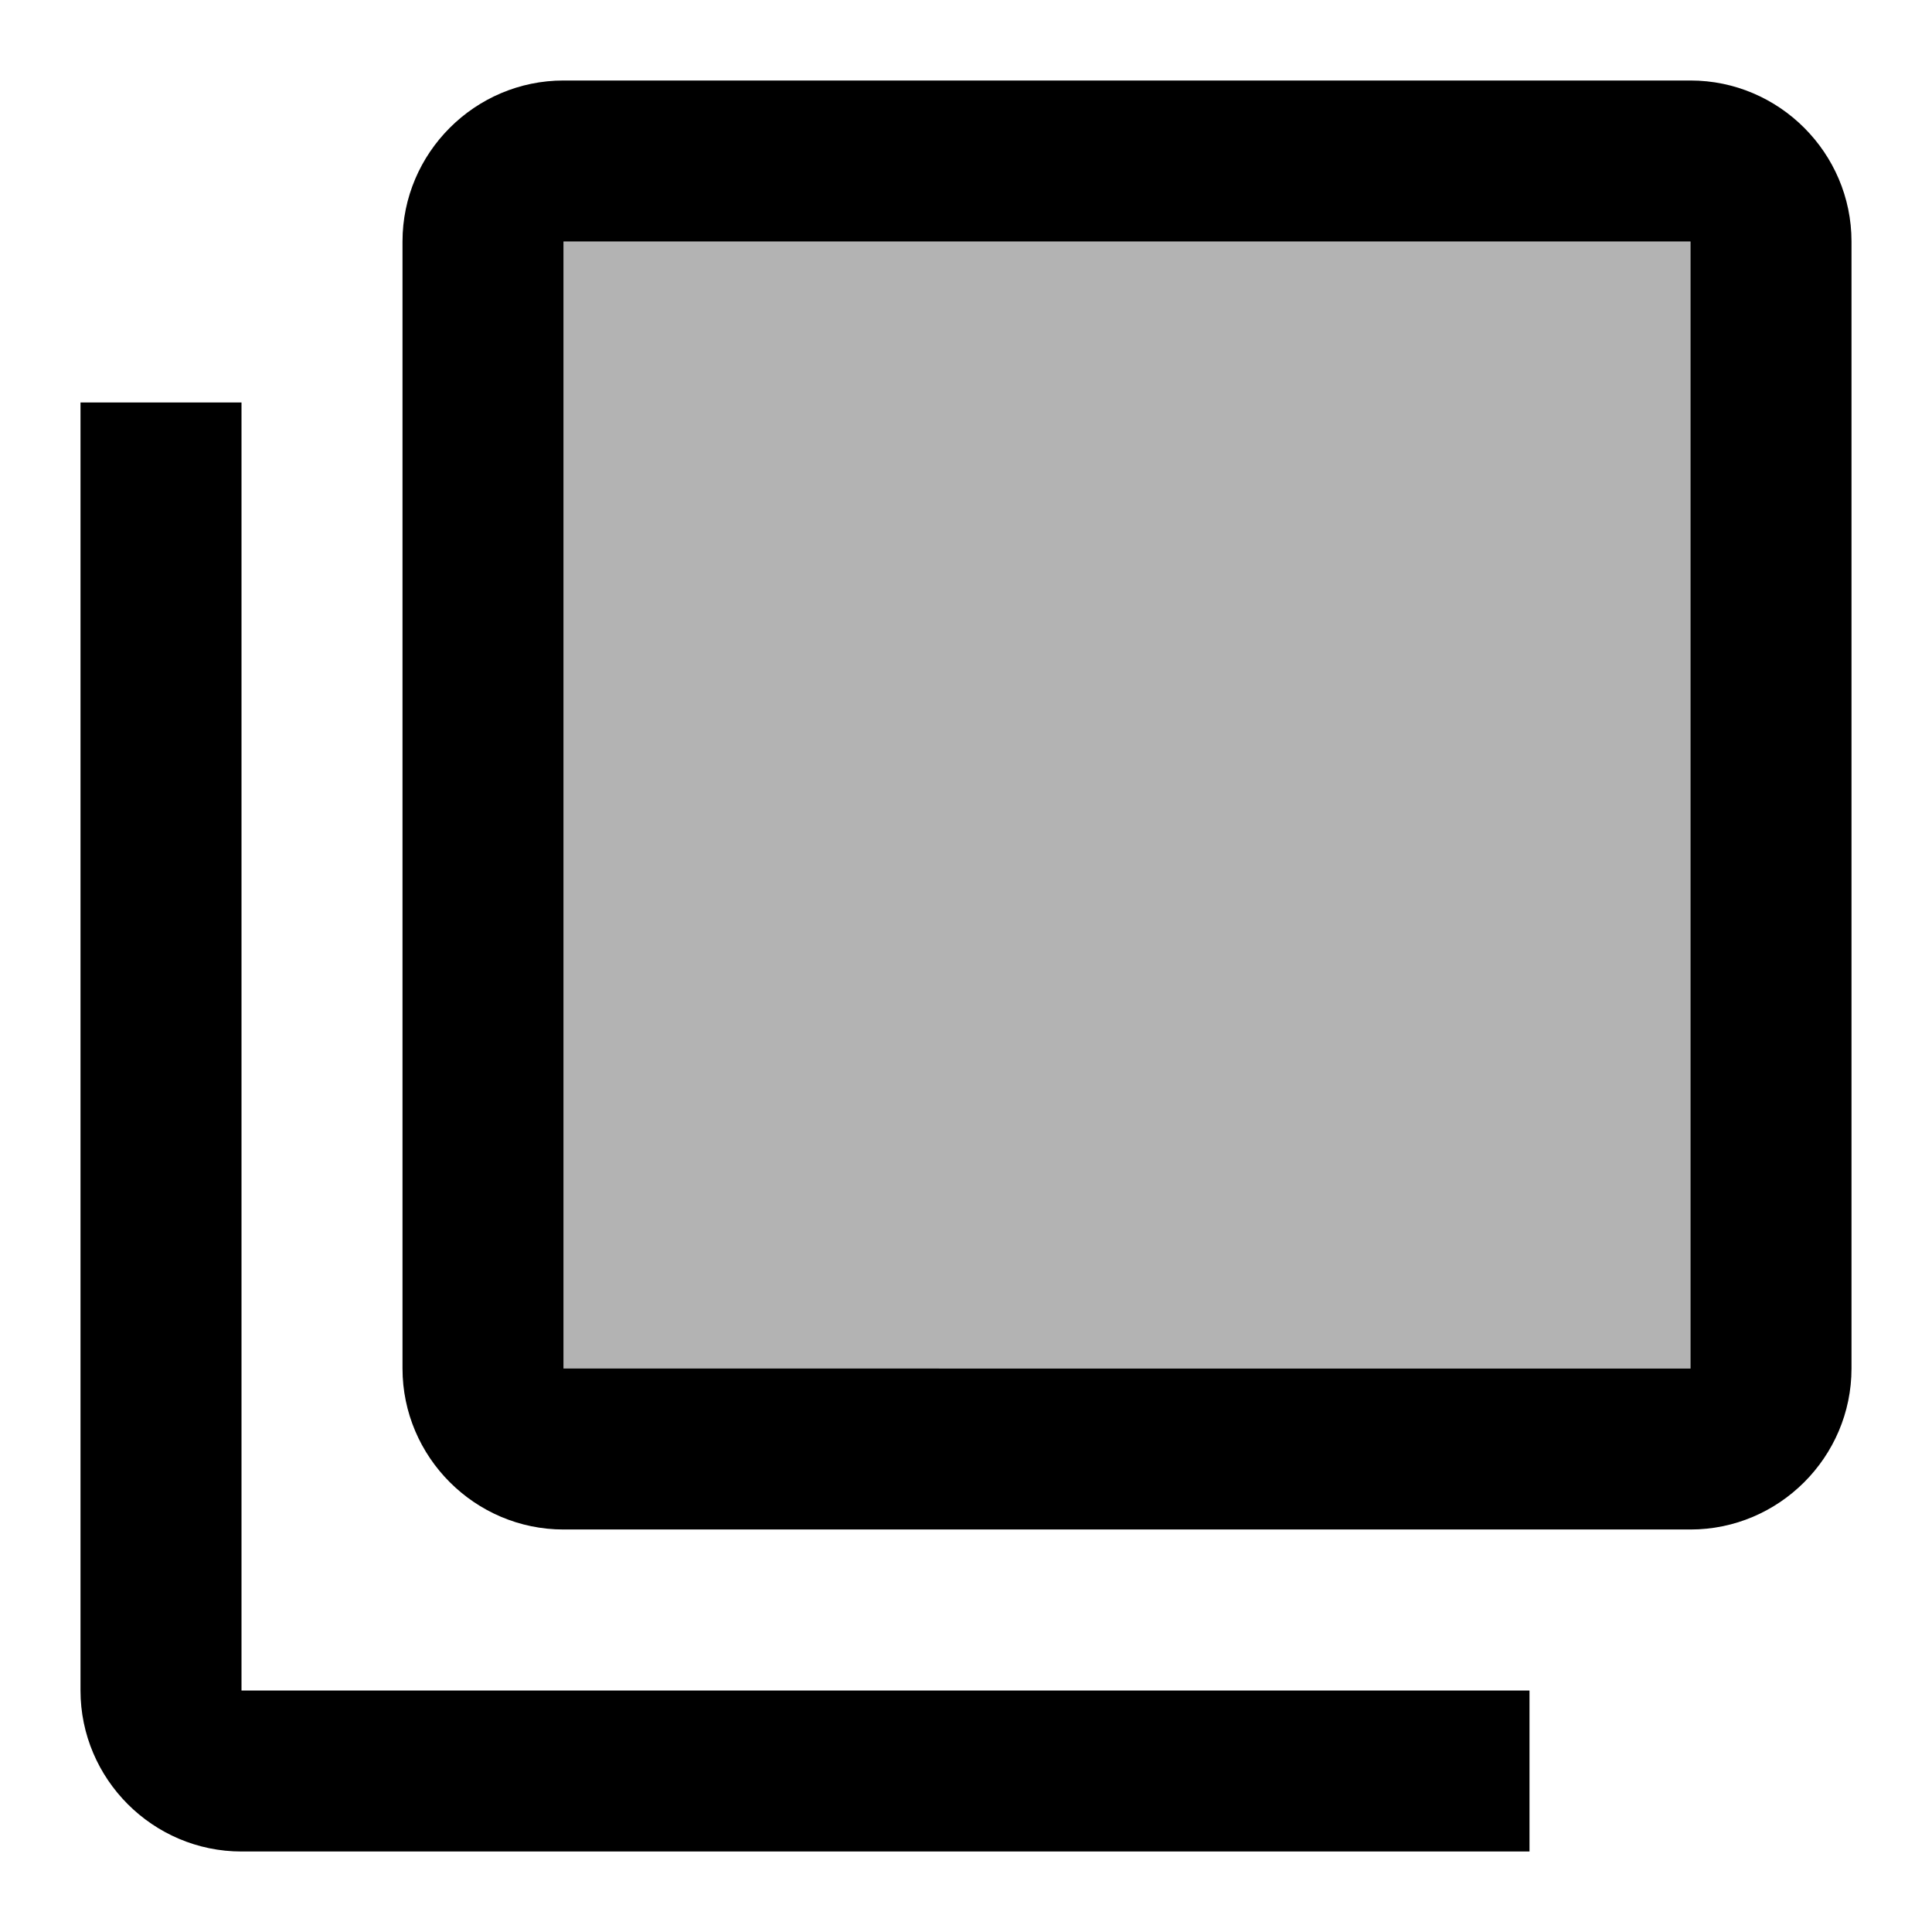
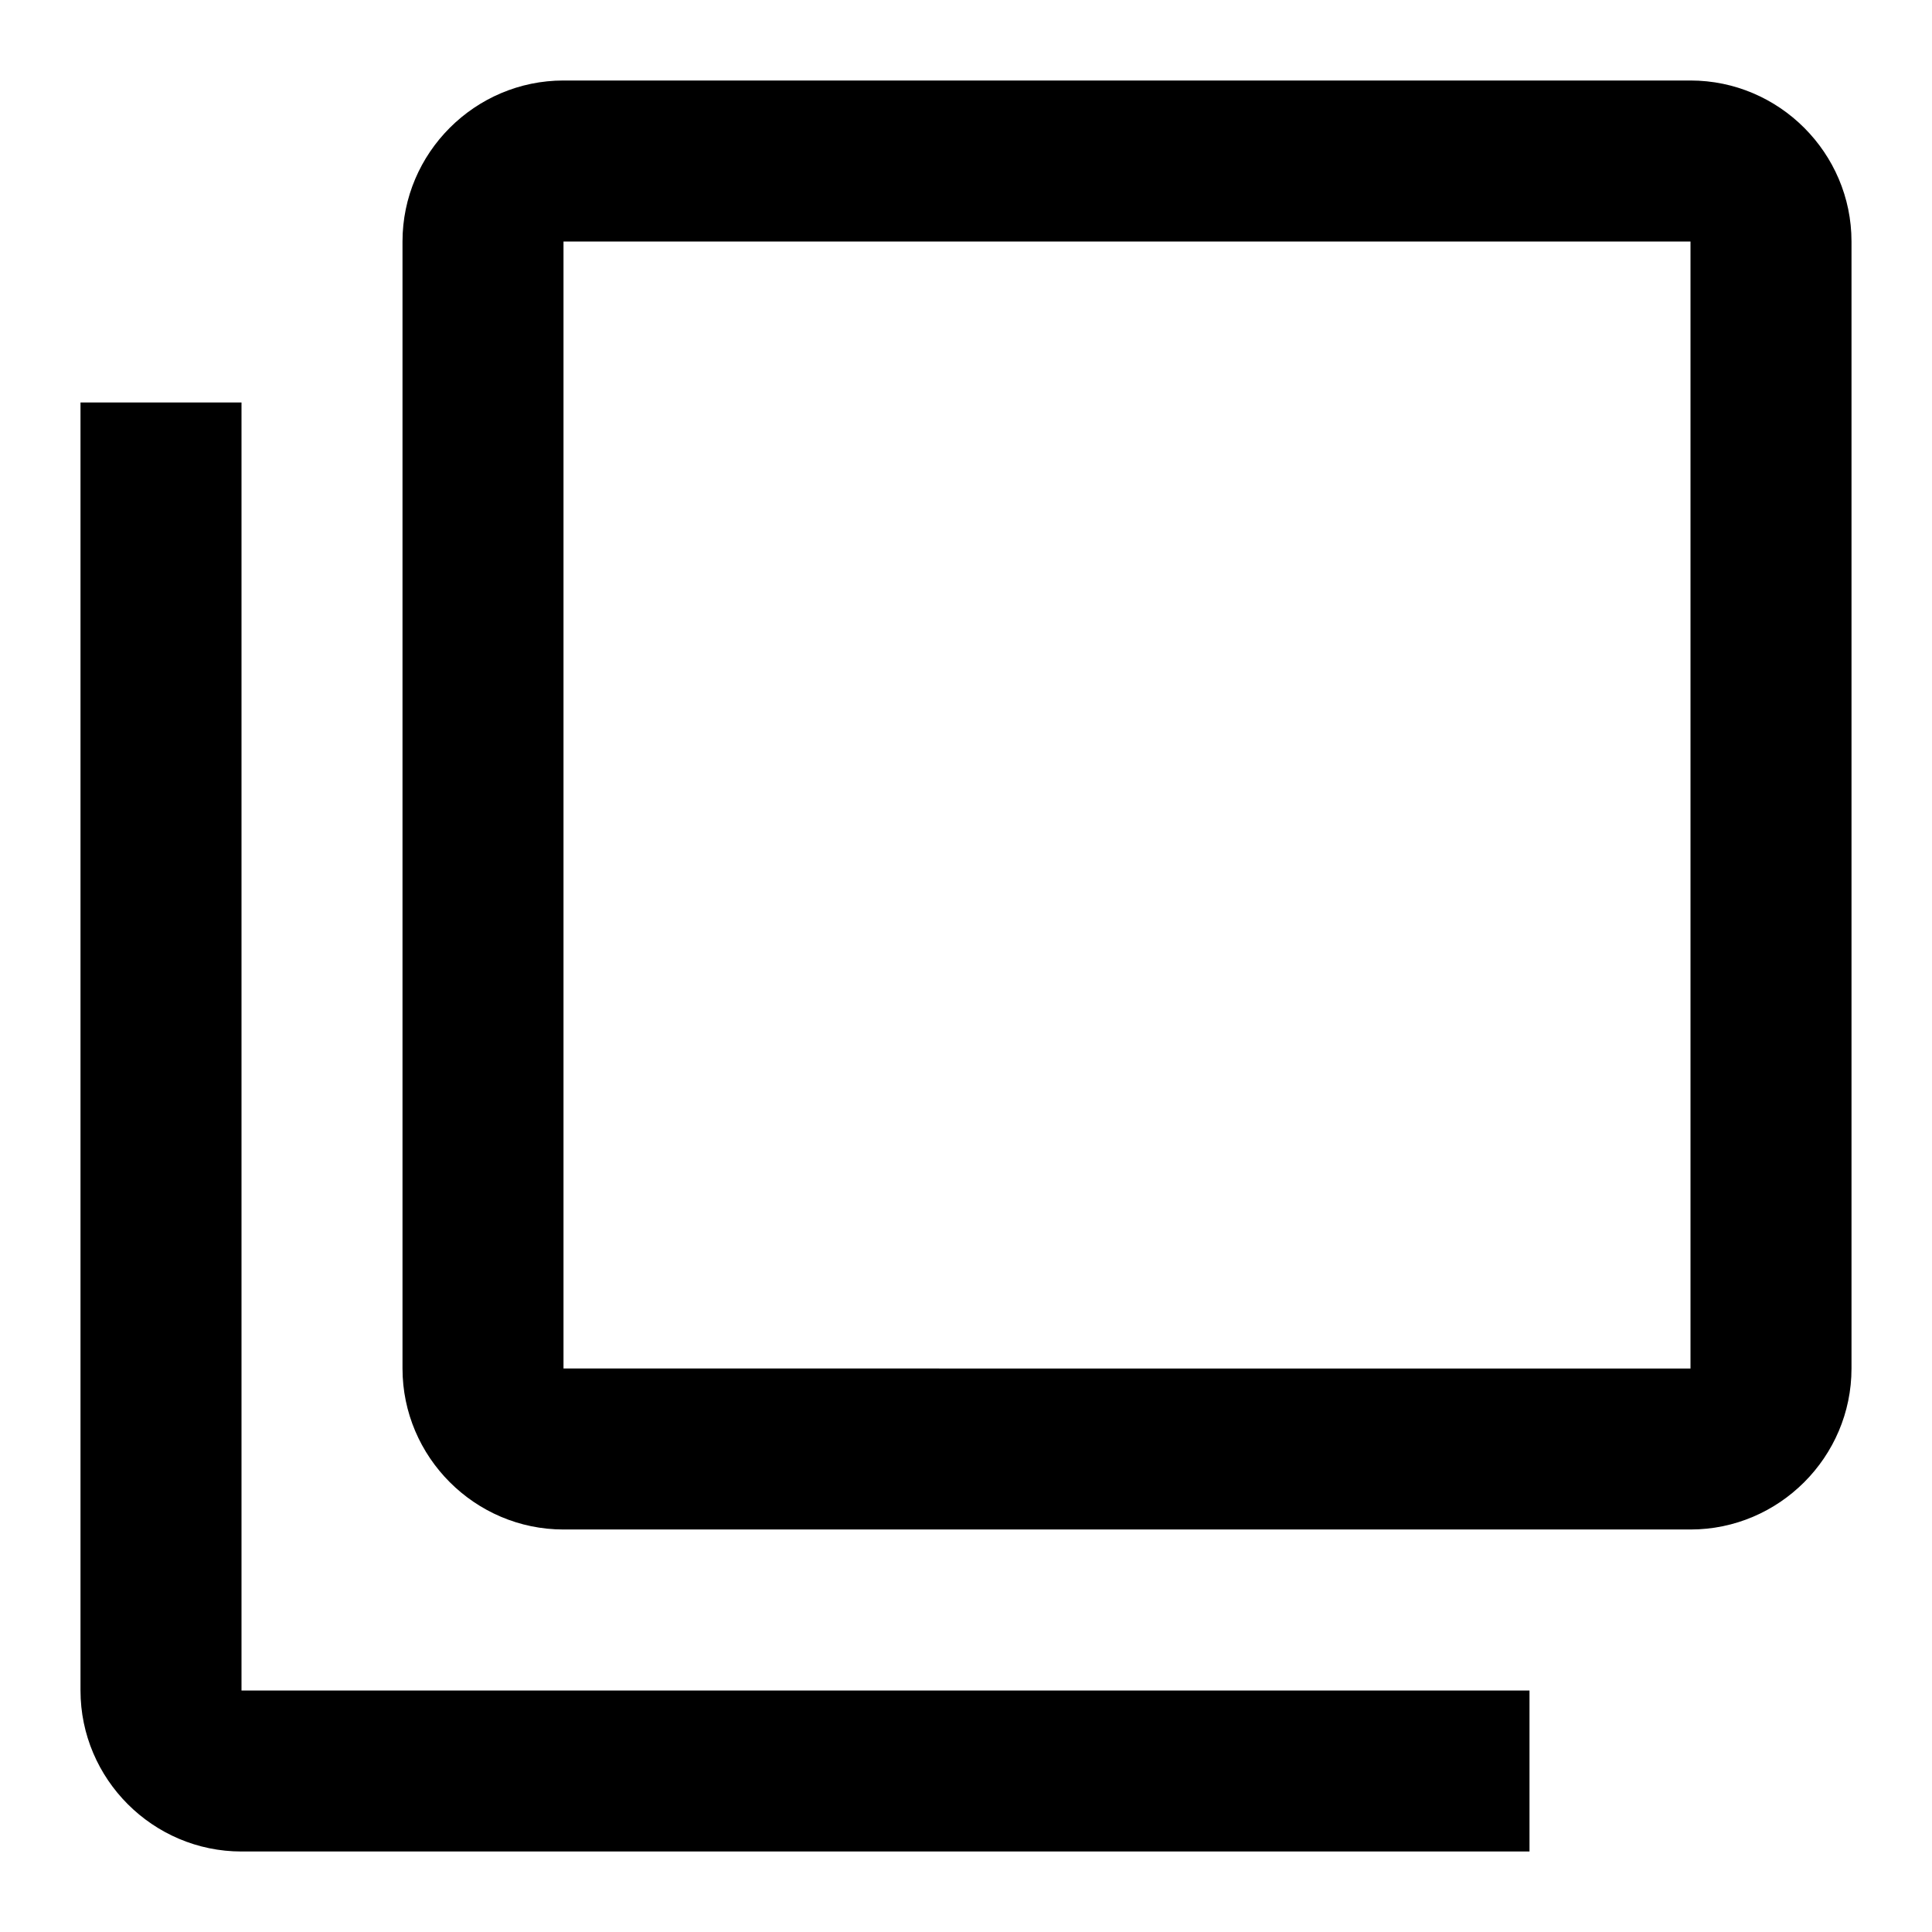
<svg xmlns="http://www.w3.org/2000/svg" width="24" height="24" viewBox="0 0 24 24">
-   <path opacity=".3" d="M7 3h14v14H7z" />
  <path d="M3 23h16v-2H3V5H1v16c0 1.1.9 2 2 2zM21 1H7c-1.1 0-2 .9-2 2v14c0 1.1.9 2 2 2h14c1.1 0 2-.9 2-2V3c0-1.1-.9-2-2-2zm0 16H7V3h14v14z" />
</svg>